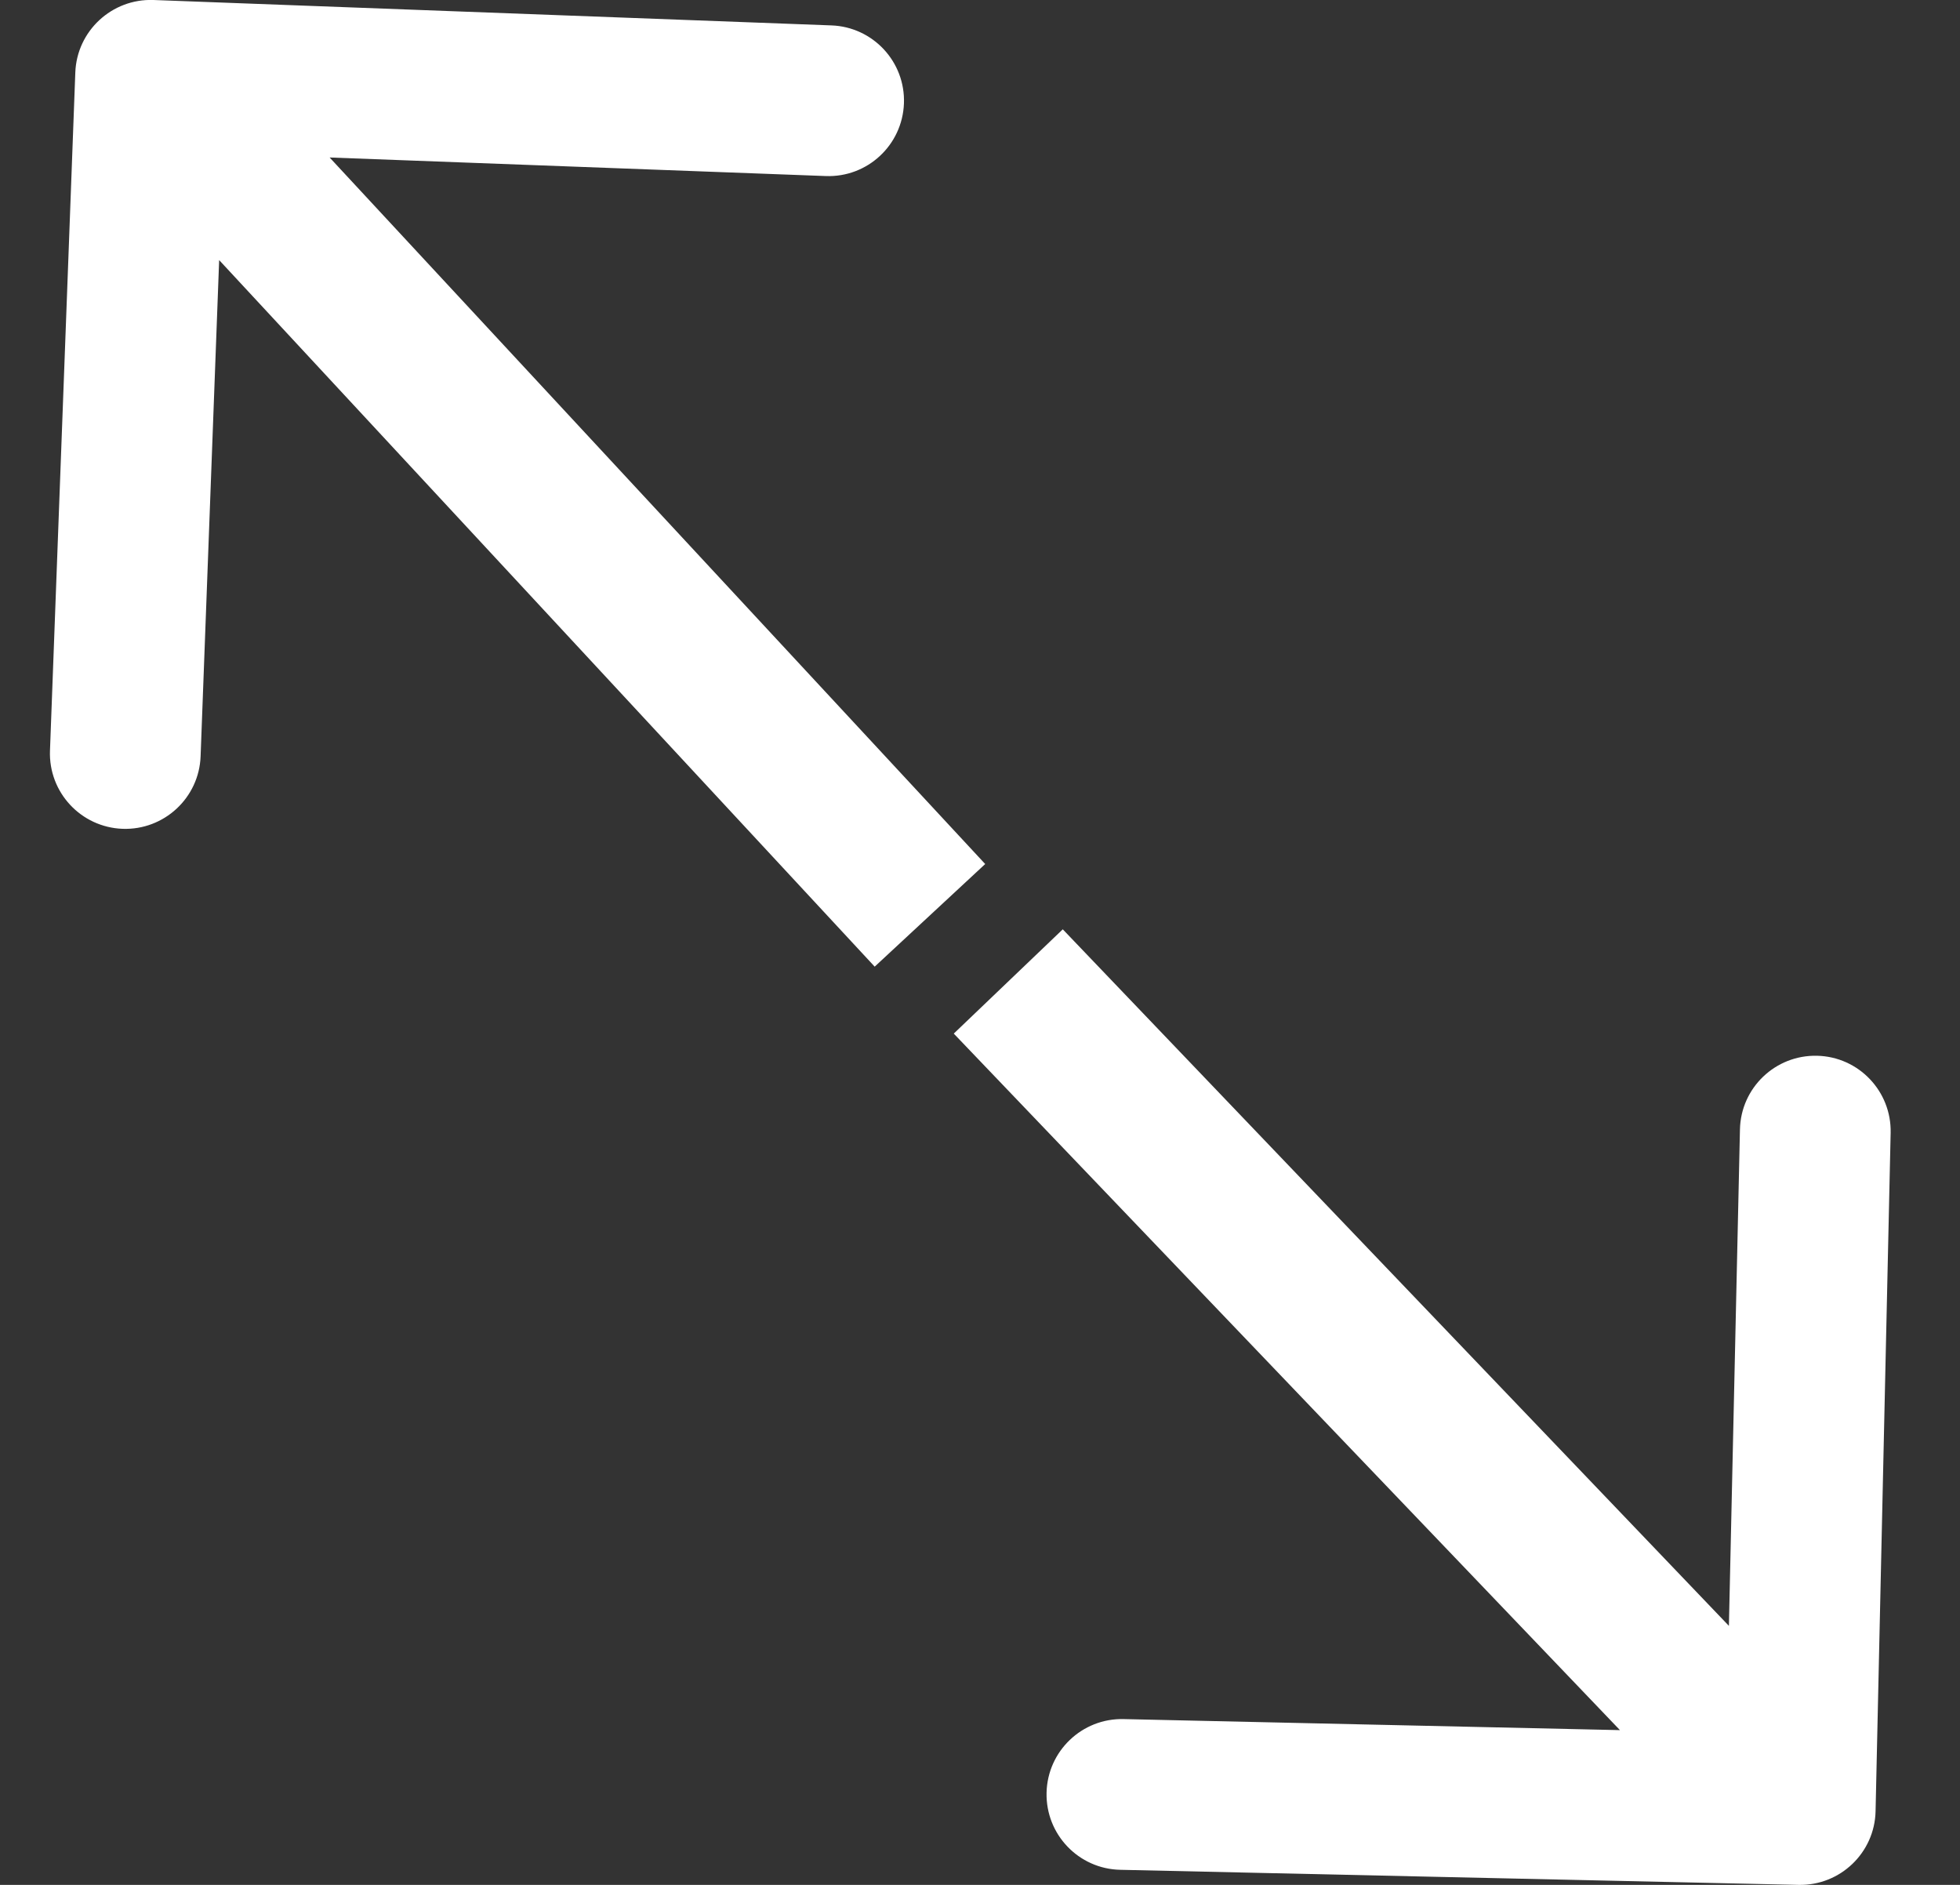
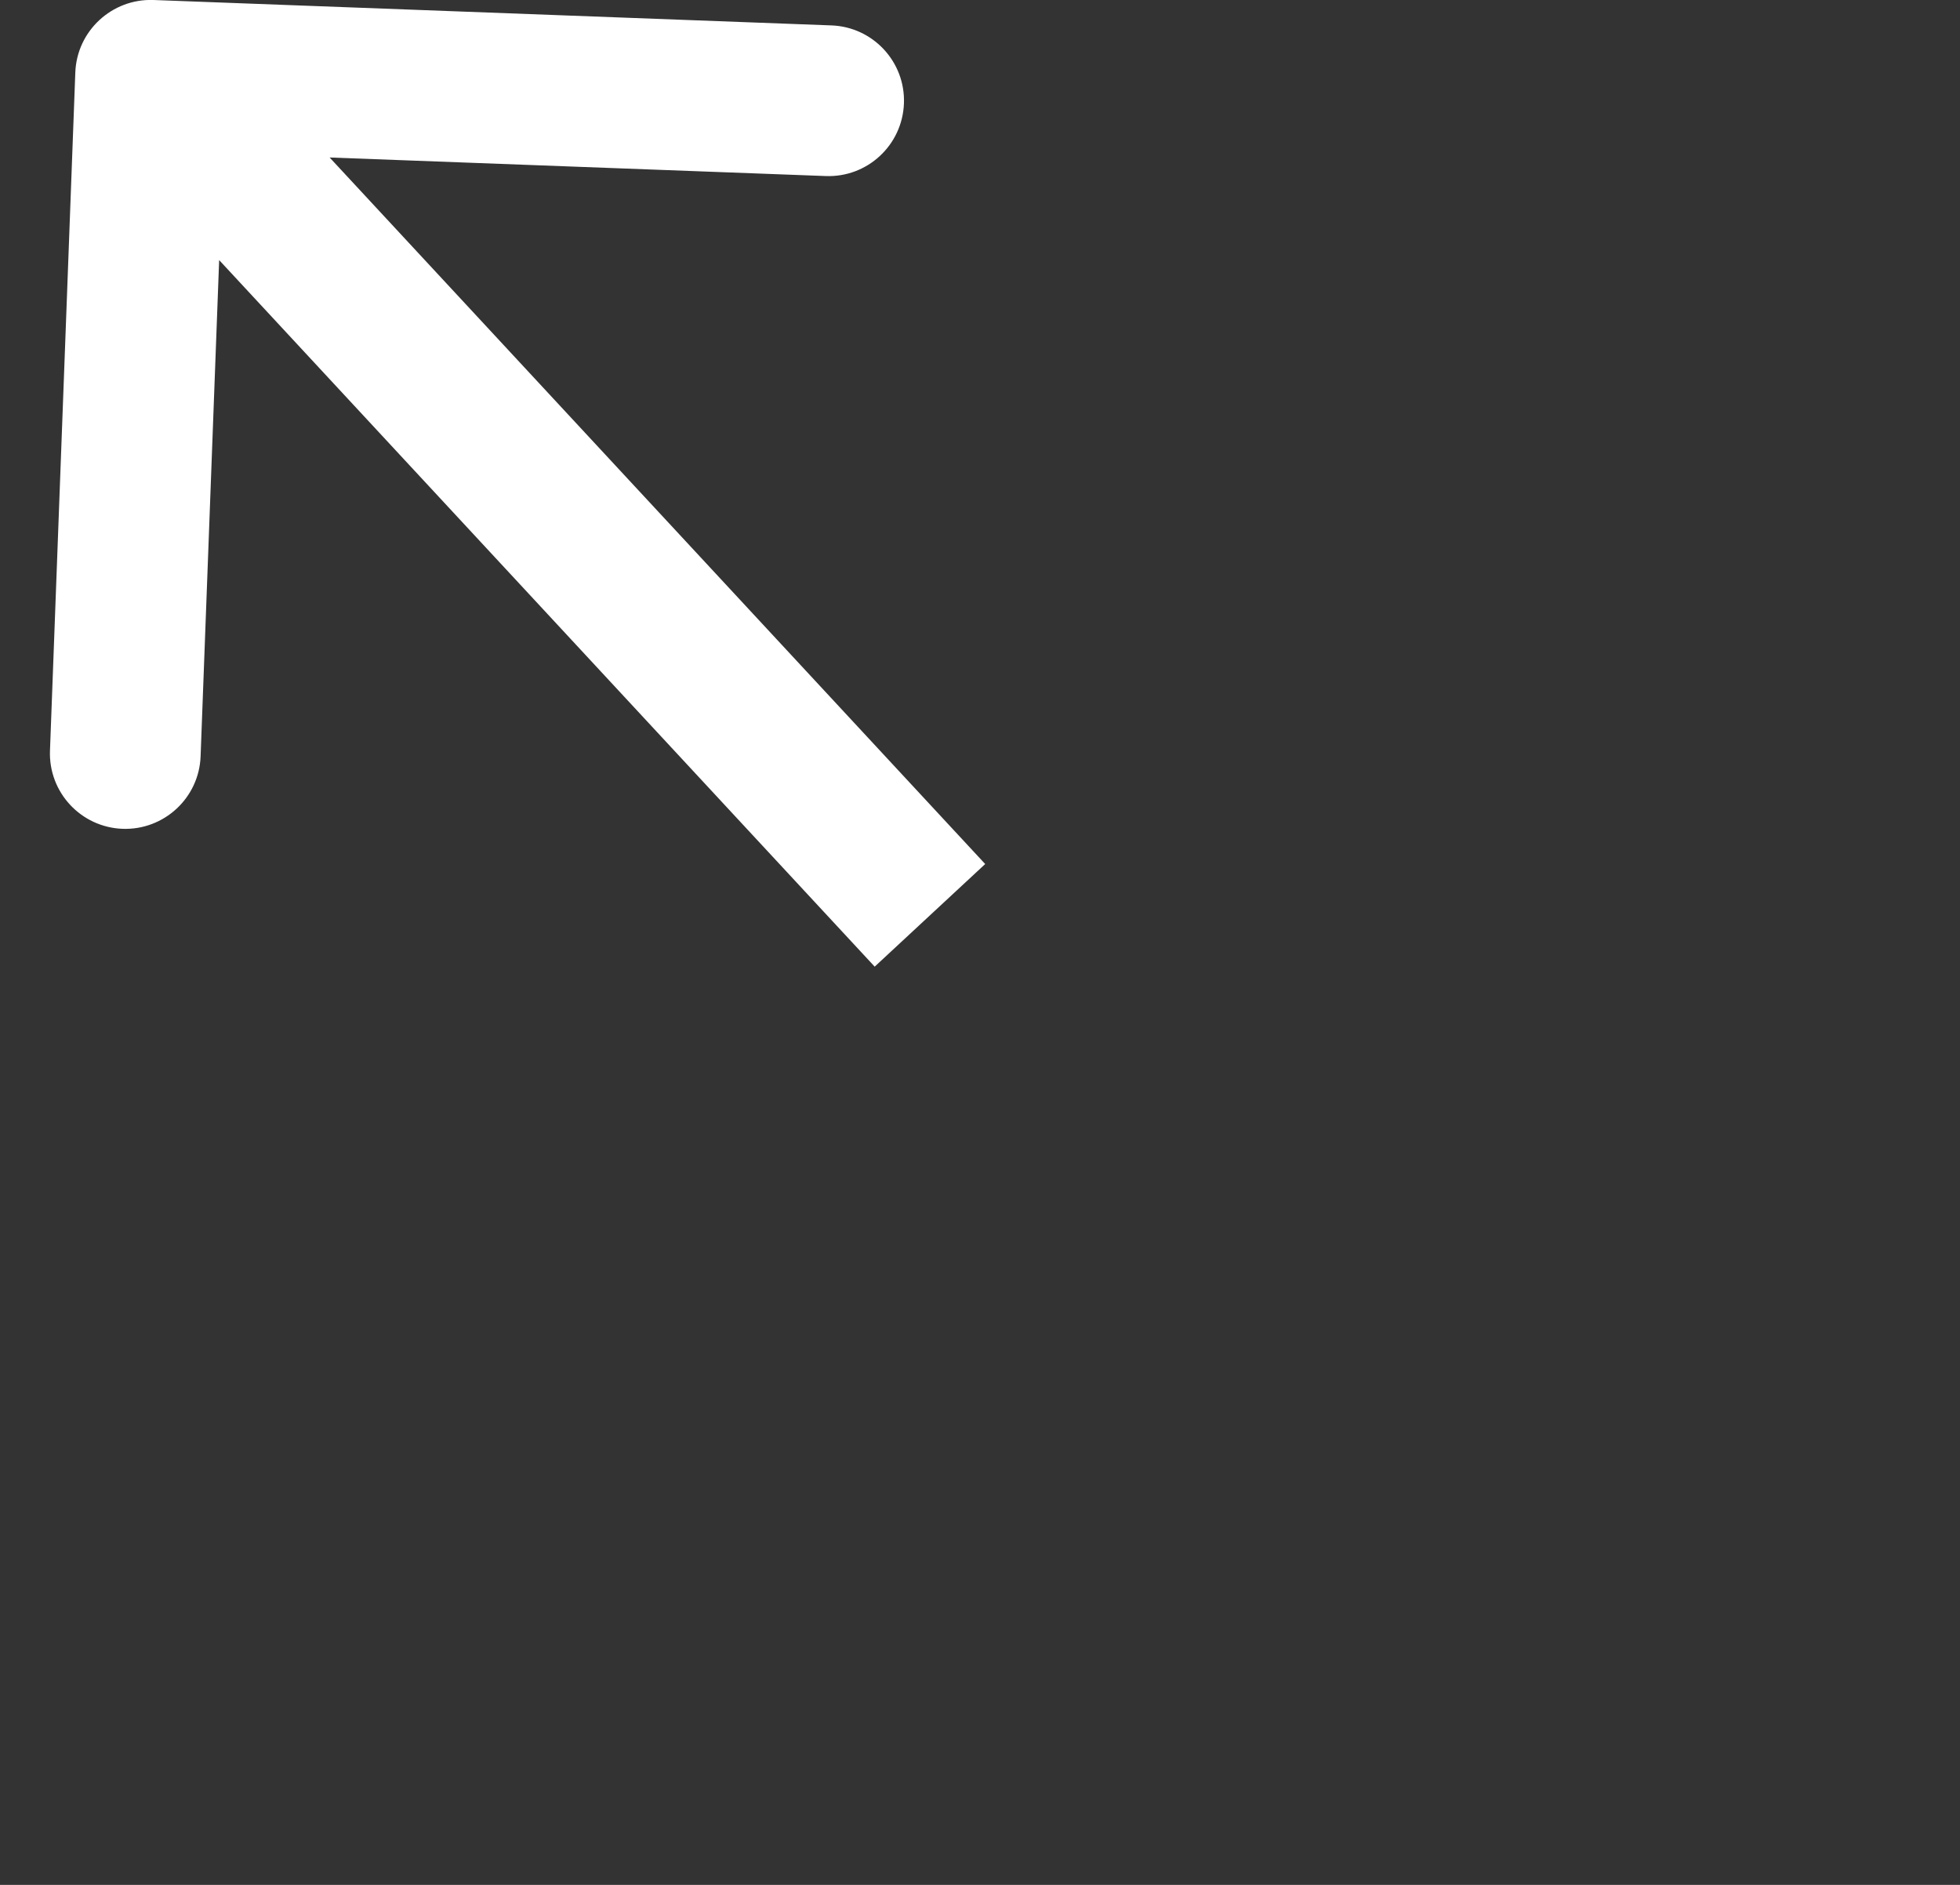
<svg xmlns="http://www.w3.org/2000/svg" width="26" height="25" viewBox="0 0 26 25" fill="none">
  <rect x="0" y="0" width="26" height="25" fill="#333333" stroke="none" />
-   <path d="M23.858 25C24.41 25.012 24.868 24.575 24.88 24.023L25.08 15.025C25.092 14.473 24.655 14.015 24.103 14.003C23.55 13.991 23.093 14.428 23.081 14.98L22.903 22.979L14.905 22.801C14.353 22.788 13.895 23.226 13.883 23.778C13.871 24.331 14.308 24.788 14.86 24.8L23.858 25ZM12.652 13.709L23.158 24.692L24.603 23.309L14.098 12.326L12.652 13.709Z" fill="white" />
  <path d="M2.035 0C1.484 -0.02 1.019 0.411 0.999 0.962L0.663 9.956C0.642 10.508 1.073 10.972 1.625 10.993C2.176 11.013 2.641 10.583 2.661 10.031L2.96 2.036L10.954 2.335C11.506 2.356 11.97 1.925 11.991 1.373C12.012 0.821 11.581 0.357 11.029 0.337L2.035 0ZM13.069 11.46L2.731 0.32L1.265 1.68L11.603 12.821L13.069 11.46Z" fill="white" />
</svg>